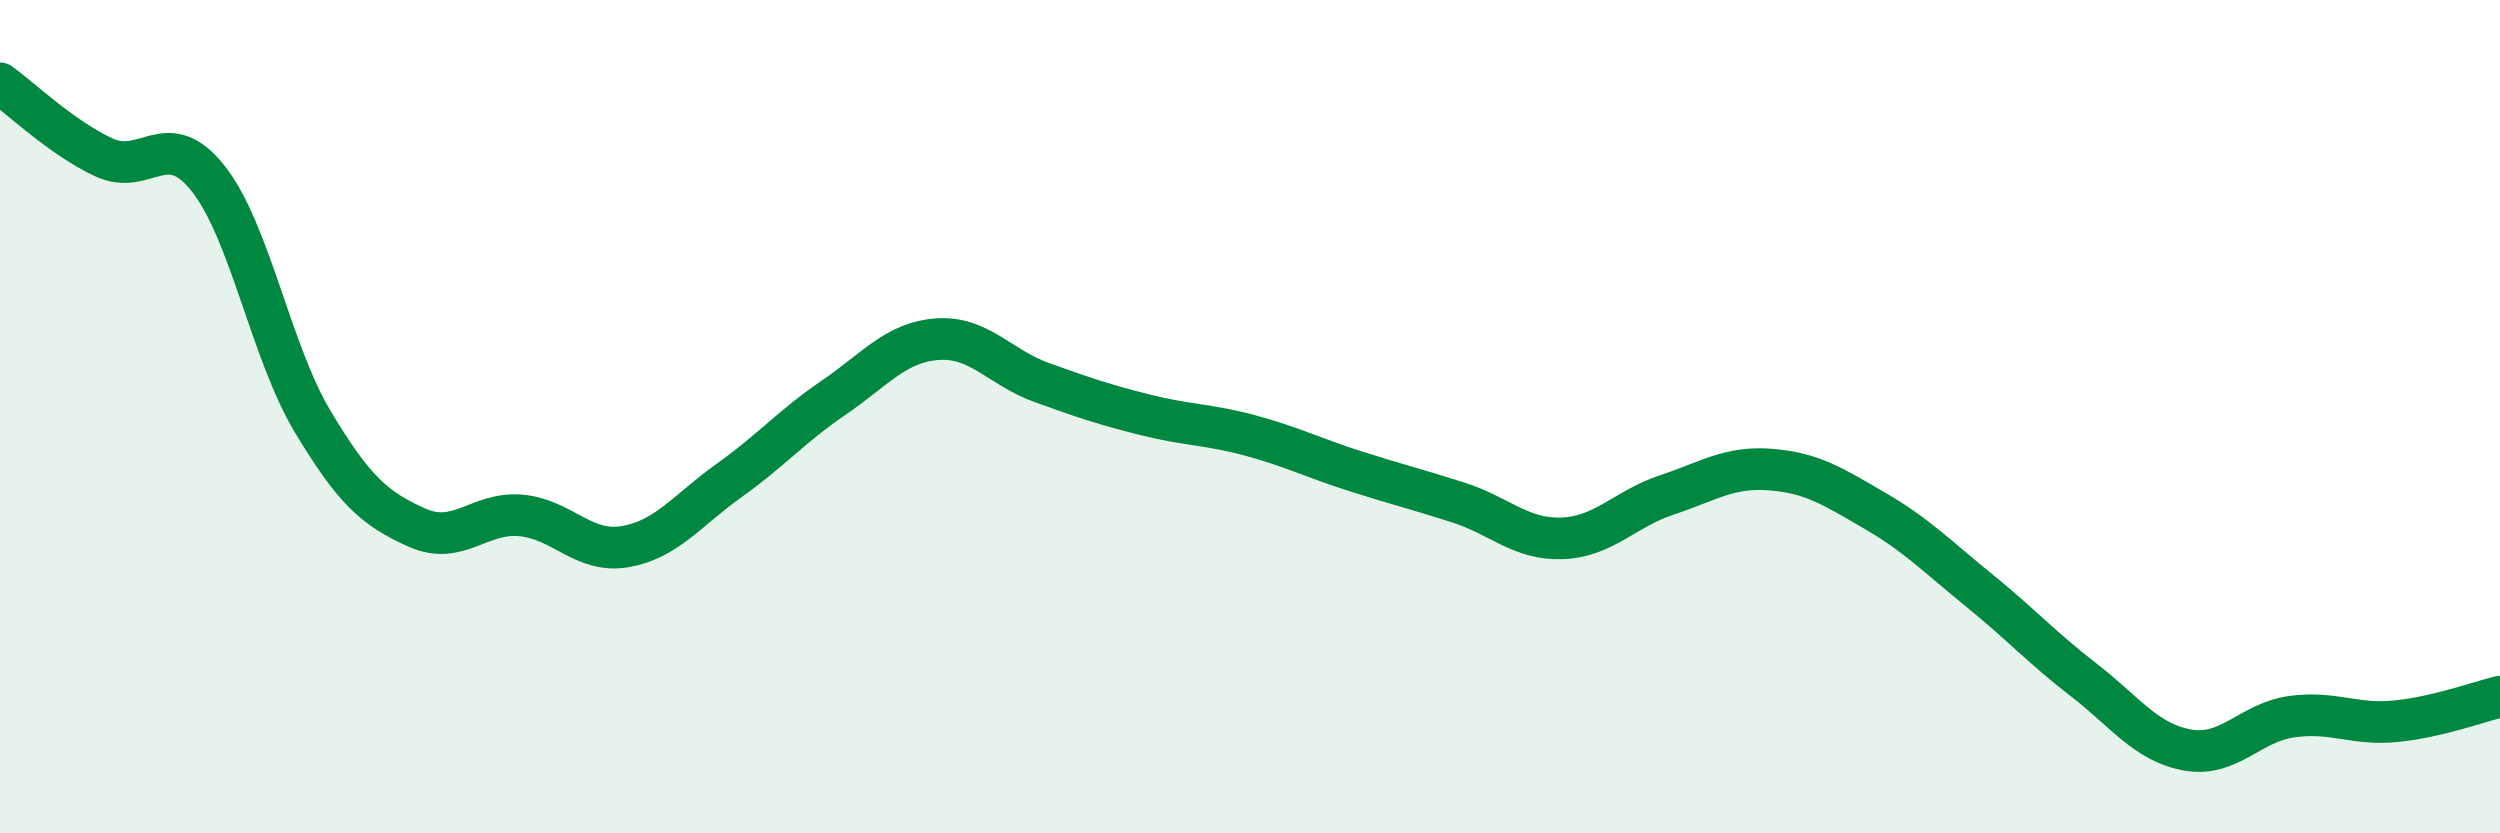
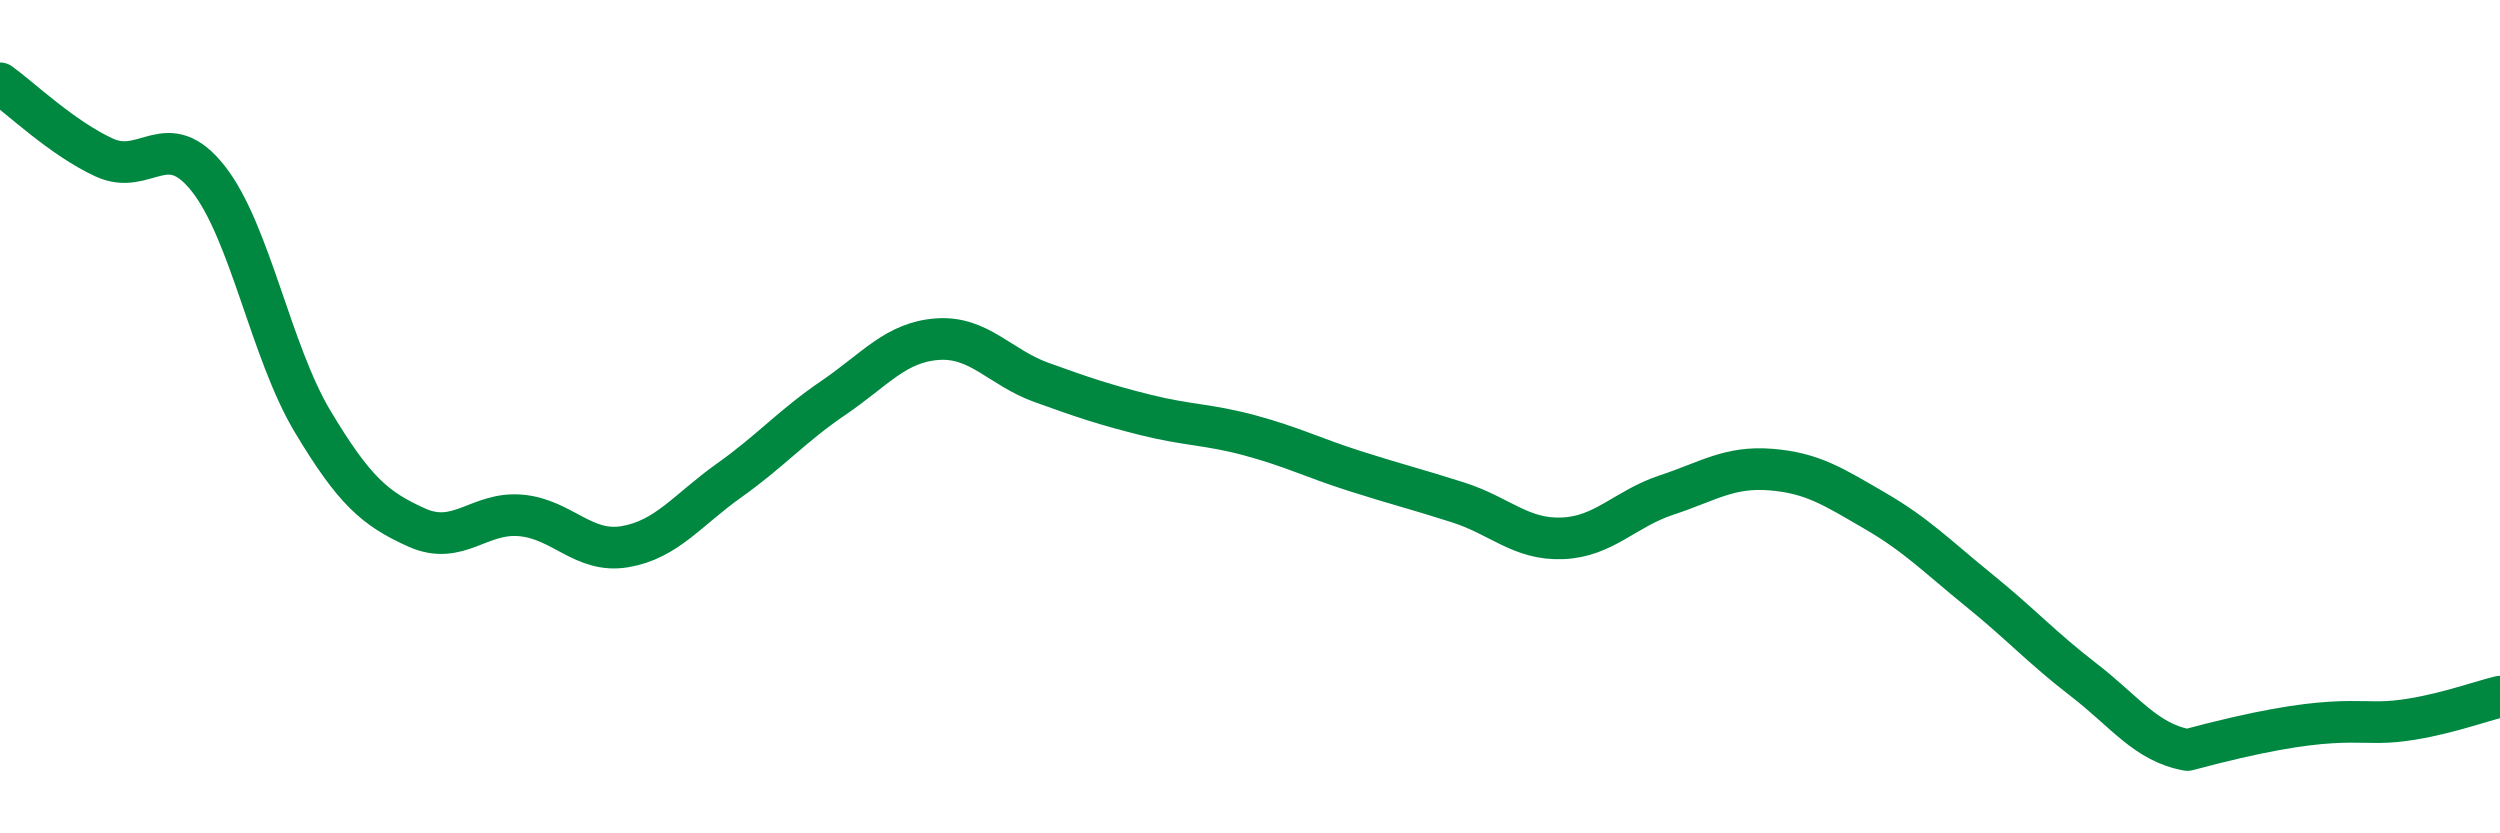
<svg xmlns="http://www.w3.org/2000/svg" width="60" height="20" viewBox="0 0 60 20">
-   <path d="M 0,2 C 0.5,2.36 1.5,3.32 2.5,3.78 C 3.5,4.24 4,3.02 5,4.29 C 6,5.56 6.5,8.44 7.5,10.11 C 8.5,11.78 9,12.21 10,12.66 C 11,13.11 11.5,12.28 12.5,12.37 C 13.5,12.46 14,13.29 15,13.12 C 16,12.95 16.5,12.24 17.5,11.53 C 18.5,10.82 19,10.23 20,9.55 C 21,8.87 21.5,8.21 22.5,8.14 C 23.5,8.07 24,8.82 25,9.18 C 26,9.54 26.5,9.71 27.5,9.96 C 28.5,10.21 29,10.18 30,10.45 C 31,10.72 31.5,10.98 32.5,11.3 C 33.5,11.62 34,11.74 35,12.06 C 36,12.38 36.5,12.96 37.5,12.92 C 38.5,12.88 39,12.21 40,11.88 C 41,11.55 41.5,11.19 42.5,11.27 C 43.5,11.35 44,11.68 45,12.26 C 46,12.84 46.5,13.36 47.5,14.17 C 48.5,14.98 49,15.54 50,16.31 C 51,17.08 51.5,17.82 52.5,18 C 53.5,18.18 54,17.34 55,17.2 C 56,17.06 56.5,17.41 57.5,17.31 C 58.5,17.21 59.5,16.84 60,16.72L60 20L0 20Z" fill="#008740" opacity="0.1" stroke-linecap="round" stroke-linejoin="round" />
-   <path d="M 0,2 C 0.5,2.36 1.5,3.32 2.5,3.78 C 3.5,4.24 4,3.02 5,4.29 C 6,5.56 6.5,8.44 7.5,10.11 C 8.5,11.78 9,12.21 10,12.66 C 11,13.11 11.5,12.28 12.5,12.37 C 13.5,12.46 14,13.29 15,13.12 C 16,12.95 16.5,12.24 17.5,11.53 C 18.5,10.82 19,10.23 20,9.55 C 21,8.87 21.5,8.21 22.5,8.14 C 23.5,8.07 24,8.82 25,9.18 C 26,9.54 26.5,9.71 27.5,9.96 C 28.5,10.21 29,10.18 30,10.45 C 31,10.72 31.5,10.98 32.5,11.3 C 33.5,11.62 34,11.74 35,12.06 C 36,12.38 36.5,12.96 37.5,12.92 C 38.5,12.88 39,12.21 40,11.88 C 41,11.55 41.5,11.19 42.5,11.27 C 43.5,11.35 44,11.68 45,12.26 C 46,12.84 46.5,13.36 47.5,14.17 C 48.5,14.98 49,15.54 50,16.31 C 51,17.08 51.5,17.82 52.5,18 C 53.5,18.18 54,17.34 55,17.2 C 56,17.06 56.5,17.41 57.5,17.31 C 58.5,17.21 59.5,16.84 60,16.72" stroke="#008740" stroke-width="1" fill="none" stroke-linecap="round" stroke-linejoin="round" />
+   <path d="M 0,2 C 0.5,2.36 1.5,3.32 2.5,3.78 C 3.5,4.24 4,3.02 5,4.29 C 6,5.56 6.5,8.44 7.5,10.11 C 8.5,11.78 9,12.21 10,12.66 C 11,13.11 11.5,12.28 12.5,12.37 C 13.5,12.46 14,13.29 15,13.12 C 16,12.95 16.5,12.24 17.5,11.53 C 18.5,10.82 19,10.23 20,9.55 C 21,8.87 21.5,8.21 22.5,8.14 C 23.5,8.07 24,8.82 25,9.18 C 26,9.54 26.5,9.71 27.5,9.96 C 28.5,10.21 29,10.18 30,10.45 C 31,10.72 31.5,10.98 32.5,11.3 C 33.5,11.62 34,11.74 35,12.06 C 36,12.38 36.5,12.96 37.5,12.92 C 38.5,12.88 39,12.21 40,11.88 C 41,11.55 41.5,11.19 42.5,11.27 C 43.5,11.35 44,11.68 45,12.26 C 46,12.84 46.5,13.36 47.5,14.17 C 48.5,14.98 49,15.54 50,16.31 C 51,17.08 51.5,17.82 52.5,18 C 56,17.06 56.5,17.41 57.5,17.31 C 58.5,17.21 59.5,16.84 60,16.72" stroke="#008740" stroke-width="1" fill="none" stroke-linecap="round" stroke-linejoin="round" />
</svg>